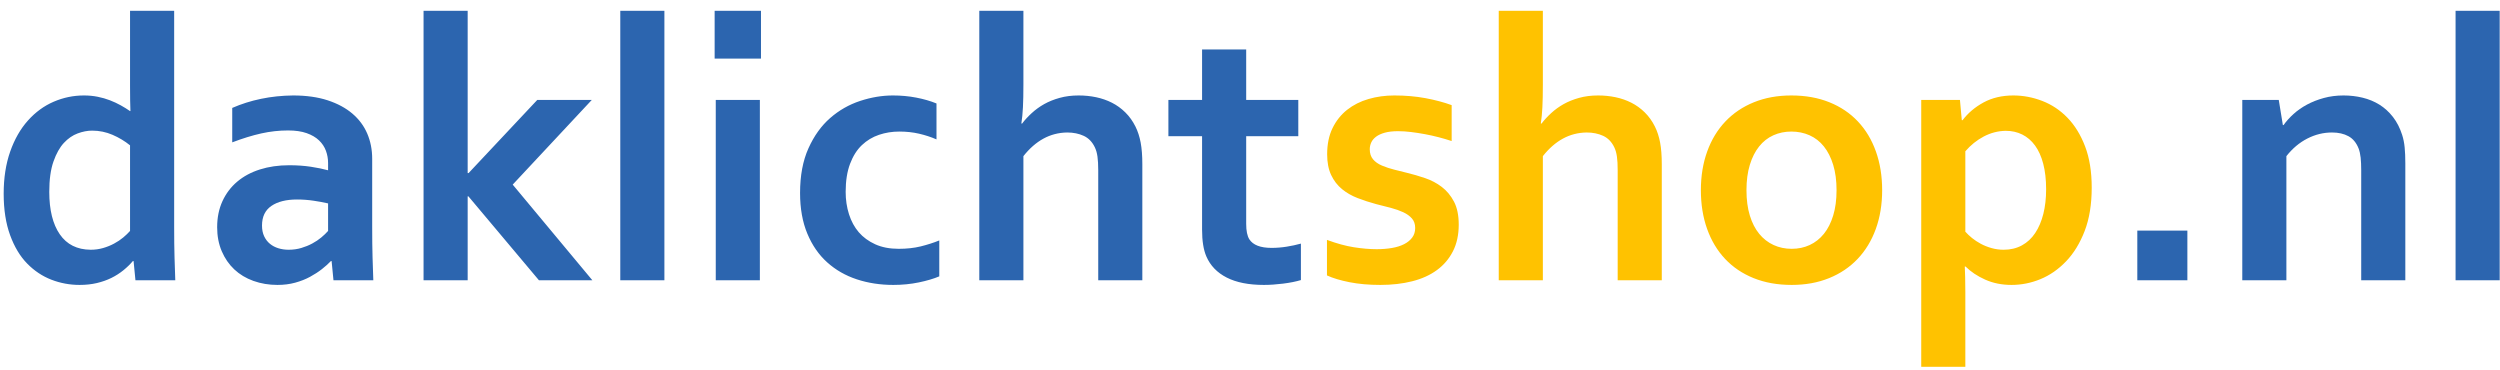
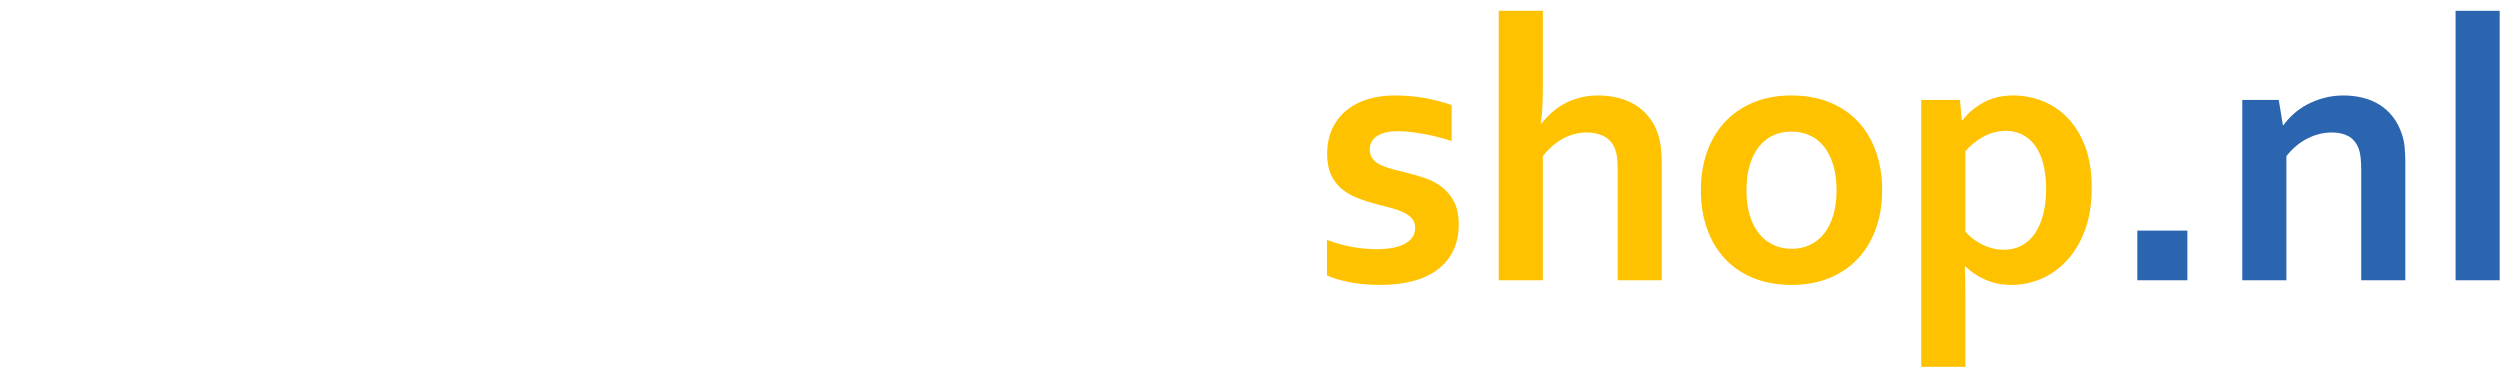
<svg xmlns="http://www.w3.org/2000/svg" width="223px" height="33px" viewBox="0 0 223 33" version="1.1">
  <title>daklichtshop.nl</title>
  <desc>Created with Sketch.</desc>
  <g id="Symbols" stroke="none" stroke-width="1" fill="none" fill-rule="evenodd">
    <g id="header-wit" transform="translate(-165, -56)" fill-rule="nonzero">
      <g id="header">
        <g id="Menu" transform="translate(0, 35)">
          <g id="daklichtshop.nl" transform="translate(165.328, 21.961)">
-             <path d="M6.773,24.454 C7.327,24.454 7.839,24.399 8.309,24.288 C8.779,24.177 9.211,24.025 9.604,23.832 C9.997,23.638 10.357,23.408 10.683,23.143 C11.01,22.877 11.289,22.606 11.521,22.329 L11.521,22.329 L11.588,22.329 L11.754,24.039 L15.307,24.039 C15.285,23.441 15.262,22.761 15.24,21.997 C15.218,21.233 15.207,20.32 15.207,19.258 L15.207,0 L11.272,0 L11.272,6.69 C11.272,7.166 11.275,7.606 11.281,8.01 C11.286,8.414 11.295,8.727 11.306,8.948 L11.306,8.948 L11.272,8.948 C11.018,8.771 10.741,8.6 10.442,8.434 C10.144,8.268 9.823,8.118 9.479,7.985 C9.136,7.853 8.771,7.747 8.384,7.67 C7.996,7.592 7.587,7.554 7.155,7.554 C6.226,7.554 5.329,7.739 4.466,8.11 C3.603,8.481 2.836,9.04 2.167,9.787 C1.497,10.534 0.968,11.458 0.581,12.559 C0.194,13.66 0,14.914 0,16.319 C0,17.736 0.191,18.967 0.573,20.013 C0.955,21.059 1.464,21.906 2.1,22.553 C2.736,23.201 3.456,23.679 4.258,23.989 C5.061,24.299 5.899,24.454 6.773,24.454 Z M7.753,21.316 C6.547,21.305 5.631,20.846 5.005,19.938 C4.38,19.031 4.067,17.769 4.067,16.153 C4.067,15.058 4.192,14.156 4.441,13.447 C4.69,12.739 5,12.186 5.371,11.787 C5.741,11.389 6.151,11.106 6.599,10.94 C7.047,10.774 7.476,10.691 7.886,10.691 C8.528,10.691 9.136,10.816 9.712,11.065 C10.287,11.314 10.808,11.627 11.272,12.003 L11.272,12.003 L11.272,19.64 C11.106,19.828 10.904,20.021 10.667,20.221 C10.429,20.42 10.155,20.603 9.845,20.769 C9.535,20.935 9.206,21.067 8.857,21.167 C8.508,21.267 8.14,21.316 7.753,21.316 Z M24.421,24.454 C24.985,24.454 25.511,24.388 25.998,24.255 C26.485,24.122 26.928,23.948 27.326,23.732 C27.725,23.516 28.079,23.286 28.389,23.043 C28.699,22.799 28.964,22.562 29.186,22.329 L29.186,22.329 L29.252,22.329 L29.418,24.039 L32.971,24.039 C32.949,23.441 32.926,22.761 32.904,21.997 C32.882,21.233 32.871,20.32 32.871,19.258 L32.871,13.198 C32.871,12.39 32.724,11.643 32.431,10.957 C32.138,10.271 31.695,9.676 31.103,9.172 C30.511,8.669 29.775,8.273 28.895,7.985 C28.015,7.698 26.989,7.554 25.815,7.554 C24.819,7.565 23.868,7.664 22.96,7.853 C22.052,8.041 21.195,8.312 20.387,8.666 L20.387,8.666 L20.387,11.737 C21.316,11.383 22.18,11.118 22.977,10.94 C23.773,10.763 24.57,10.675 25.367,10.675 C26.02,10.675 26.574,10.755 27.027,10.916 C27.481,11.076 27.849,11.292 28.131,11.563 C28.414,11.834 28.618,12.144 28.746,12.493 C28.873,12.841 28.937,13.204 28.937,13.58 L28.937,13.58 L28.937,14.228 C28.494,14.106 27.979,14.001 27.393,13.912 C26.806,13.824 26.164,13.779 25.467,13.779 C24.515,13.779 23.646,13.904 22.86,14.153 C22.075,14.402 21.399,14.764 20.835,15.24 C20.271,15.716 19.831,16.297 19.515,16.983 C19.2,17.67 19.042,18.444 19.042,19.308 C19.042,20.093 19.178,20.805 19.449,21.441 C19.72,22.077 20.093,22.62 20.569,23.068 C21.045,23.516 21.615,23.859 22.279,24.097 C22.943,24.335 23.657,24.454 24.421,24.454 Z M25.417,21.316 C25.096,21.316 24.792,21.272 24.504,21.184 C24.216,21.095 23.964,20.962 23.749,20.785 C23.533,20.608 23.361,20.384 23.234,20.113 C23.107,19.842 23.043,19.523 23.043,19.158 C23.043,18.372 23.322,17.789 23.881,17.407 C24.44,17.025 25.201,16.834 26.164,16.834 C26.662,16.834 27.155,16.87 27.642,16.942 C28.129,17.014 28.56,17.094 28.937,17.183 L28.937,17.183 L28.937,19.64 C28.771,19.828 28.569,20.021 28.331,20.221 C28.093,20.42 27.824,20.6 27.525,20.76 C27.227,20.921 26.9,21.054 26.546,21.159 C26.192,21.264 25.815,21.316 25.417,21.316 Z M41.388,24.039 L41.388,16.552 L41.454,16.552 L47.746,24.039 L52.511,24.039 L45.405,15.506 L52.461,7.952 L47.597,7.952 L41.471,14.477 L41.388,14.477 L41.388,0 L37.453,0 L37.453,24.039 L41.388,24.039 Z M58.936,24.039 L58.936,0 L55.001,0 L55.001,24.039 L58.936,24.039 Z M67.552,4.267 L67.552,0 L63.418,0 L63.418,4.267 L67.552,4.267 Z M67.452,24.039 L67.452,7.952 L63.518,7.952 L63.518,24.039 L67.452,24.039 Z M79.355,24.454 C80.152,24.454 80.91,24.379 81.63,24.23 C82.349,24.081 82.958,23.901 83.456,23.69 L83.456,23.69 L83.456,20.486 C82.936,20.697 82.382,20.874 81.796,21.018 C81.209,21.161 80.556,21.233 79.837,21.233 C79.029,21.233 78.329,21.098 77.737,20.827 C77.145,20.556 76.658,20.199 76.276,19.756 C75.894,19.313 75.604,18.779 75.404,18.154 C75.205,17.528 75.105,16.862 75.105,16.153 C75.105,15.179 75.236,14.347 75.496,13.655 C75.756,12.963 76.107,12.407 76.55,11.986 C76.993,11.566 77.502,11.259 78.077,11.065 C78.653,10.871 79.256,10.774 79.887,10.774 C80.518,10.774 81.107,10.838 81.655,10.965 C82.203,11.093 82.72,11.261 83.207,11.472 L83.207,11.472 L83.207,8.268 C82.665,8.046 82.062,7.872 81.397,7.745 C80.733,7.617 80.042,7.554 79.322,7.554 C78.359,7.554 77.383,7.717 76.392,8.043 C75.402,8.37 74.511,8.879 73.719,9.571 C72.928,10.263 72.283,11.162 71.785,12.269 C71.287,13.375 71.038,14.703 71.038,16.253 C71.038,17.636 71.254,18.846 71.686,19.88 C72.117,20.915 72.709,21.77 73.462,22.445 C74.215,23.12 75.094,23.624 76.102,23.956 C77.109,24.288 78.193,24.454 79.355,24.454 Z M90.96,24.039 L90.96,12.966 C91.502,12.28 92.097,11.759 92.745,11.405 C93.392,11.051 94.098,10.868 94.861,10.857 C95.415,10.857 95.907,10.957 96.339,11.156 C96.771,11.355 97.103,11.699 97.335,12.186 C97.446,12.418 97.523,12.692 97.567,13.007 C97.612,13.323 97.634,13.729 97.634,14.228 L97.634,14.228 L97.634,24.039 L101.568,24.039 L101.568,13.696 C101.568,12.933 101.519,12.285 101.419,11.754 C101.319,11.223 101.164,10.747 100.954,10.326 C100.711,9.839 100.409,9.419 100.049,9.064 C99.69,8.71 99.291,8.423 98.854,8.201 C98.417,7.98 97.946,7.817 97.443,7.711 C96.939,7.606 96.422,7.554 95.891,7.554 C95.271,7.554 94.704,7.626 94.189,7.77 C93.674,7.913 93.215,8.099 92.811,8.326 C92.407,8.553 92.036,8.821 91.699,9.131 C91.361,9.441 91.076,9.751 90.844,10.061 L90.844,10.061 L90.777,10.061 C90.844,9.629 90.891,9.145 90.918,8.608 C90.946,8.071 90.96,7.388 90.96,6.558 L90.96,6.558 L90.96,0 L87.025,0 L87.025,24.039 L90.96,24.039 Z M112.409,24.454 C112.94,24.454 113.513,24.415 114.127,24.338 C114.742,24.26 115.27,24.155 115.713,24.022 L115.713,24.022 L115.713,20.769 C115.314,20.879 114.891,20.971 114.443,21.042 C113.995,21.114 113.544,21.15 113.09,21.15 C112.105,21.15 111.446,20.896 111.114,20.387 C110.926,20.088 110.832,19.629 110.832,19.009 L110.832,19.009 L110.832,11.189 L115.48,11.189 L115.48,7.952 L110.832,7.952 L110.832,3.453 L106.897,3.453 L106.897,7.952 L103.893,7.952 L103.893,11.189 L106.897,11.189 L106.897,19.523 C106.897,20.531 107.025,21.327 107.279,21.914 C107.633,22.733 108.239,23.361 109.097,23.798 C109.955,24.236 111.059,24.454 112.409,24.454 Z" id="daklicht" fill="#2C65AF" />
            <path d="M122.802,24.454 C123.831,24.454 124.775,24.346 125.632,24.13 C126.49,23.915 127.226,23.583 127.84,23.134 C128.455,22.686 128.933,22.124 129.276,21.449 C129.619,20.774 129.791,19.983 129.791,19.075 C129.791,18.245 129.65,17.562 129.368,17.025 C129.085,16.488 128.723,16.051 128.28,15.713 C127.838,15.376 127.34,15.113 126.786,14.925 C126.233,14.737 125.679,14.576 125.126,14.443 C124.772,14.355 124.407,14.264 124.03,14.169 C123.654,14.075 123.294,13.956 122.951,13.812 C122.608,13.669 122.34,13.48 122.146,13.248 C121.952,13.016 121.855,12.717 121.855,12.352 C121.855,12.141 121.9,11.939 121.988,11.746 C122.077,11.552 122.221,11.38 122.42,11.231 C122.619,11.082 122.879,10.963 123.2,10.874 C123.521,10.785 123.914,10.741 124.379,10.741 C124.744,10.741 125.132,10.766 125.541,10.816 C125.951,10.866 126.363,10.929 126.778,11.007 C127.193,11.084 127.602,11.176 128.006,11.281 C128.41,11.386 128.795,11.499 129.16,11.621 L129.16,11.621 L129.16,8.417 C128.463,8.162 127.683,7.955 126.819,7.794 C125.956,7.634 125.032,7.554 124.047,7.554 C123.239,7.554 122.472,7.659 121.748,7.869 C121.023,8.079 120.386,8.4 119.838,8.832 C119.291,9.264 118.856,9.809 118.535,10.467 C118.214,11.126 118.054,11.903 118.054,12.8 C118.054,13.53 118.173,14.147 118.411,14.651 C118.649,15.154 118.97,15.572 119.374,15.904 C119.778,16.236 120.245,16.505 120.776,16.709 C121.308,16.914 121.861,17.094 122.437,17.249 C122.89,17.36 123.325,17.47 123.74,17.581 C124.155,17.692 124.523,17.822 124.844,17.971 C125.165,18.121 125.422,18.306 125.616,18.527 C125.809,18.749 125.906,19.031 125.906,19.374 C125.906,19.706 125.818,19.991 125.641,20.229 C125.464,20.467 125.223,20.663 124.918,20.818 C124.614,20.973 124.252,21.087 123.831,21.159 C123.41,21.231 122.957,21.267 122.47,21.267 C121.839,21.267 121.158,21.208 120.428,21.092 C119.697,20.976 118.9,20.757 118.037,20.437 L118.037,20.437 L118.037,23.607 C118.568,23.851 119.241,24.053 120.054,24.213 C120.868,24.374 121.784,24.454 122.802,24.454 Z M137.295,24.039 L137.295,12.966 C137.837,12.28 138.432,11.759 139.08,11.405 C139.727,11.051 140.433,10.868 141.196,10.857 C141.75,10.857 142.242,10.957 142.674,11.156 C143.105,11.355 143.438,11.699 143.67,12.186 C143.781,12.418 143.858,12.692 143.902,13.007 C143.947,13.323 143.969,13.729 143.969,14.228 L143.969,14.228 L143.969,24.039 L147.903,24.039 L147.903,13.696 C147.903,12.933 147.854,12.285 147.754,11.754 C147.654,11.223 147.499,10.747 147.289,10.326 C147.046,9.839 146.744,9.419 146.384,9.064 C146.025,8.71 145.626,8.423 145.189,8.201 C144.752,7.98 144.281,7.817 143.778,7.711 C143.274,7.606 142.757,7.554 142.226,7.554 C141.606,7.554 141.039,7.626 140.524,7.77 C140.009,7.913 139.55,8.099 139.146,8.326 C138.742,8.553 138.371,8.821 138.034,9.131 C137.696,9.441 137.411,9.751 137.179,10.061 L137.179,10.061 L137.112,10.061 C137.179,9.629 137.226,9.145 137.253,8.608 C137.281,8.071 137.295,7.388 137.295,6.558 L137.295,6.558 L137.295,0 L133.36,0 L133.36,24.039 L137.295,24.039 Z M159.491,24.454 C160.72,24.454 161.832,24.252 162.828,23.848 C163.824,23.444 164.674,22.871 165.376,22.13 C166.079,21.388 166.619,20.497 166.995,19.457 C167.371,18.417 167.56,17.266 167.56,16.004 C167.56,14.742 167.374,13.591 167.003,12.551 C166.633,11.51 166.099,10.619 165.401,9.878 C164.704,9.136 163.855,8.564 162.853,8.16 C161.851,7.756 160.72,7.554 159.458,7.554 C158.229,7.554 157.117,7.756 156.121,8.16 C155.125,8.564 154.276,9.136 153.573,9.878 C152.87,10.619 152.33,11.51 151.954,12.551 C151.578,13.591 151.39,14.742 151.39,16.004 C151.39,17.266 151.575,18.417 151.946,19.457 C152.317,20.497 152.851,21.388 153.548,22.13 C154.245,22.871 155.095,23.444 156.096,23.848 C157.098,24.252 158.229,24.454 159.491,24.454 Z M159.491,21.233 C158.905,21.233 158.365,21.12 157.873,20.893 C157.38,20.666 156.954,20.334 156.594,19.897 C156.235,19.46 155.955,18.915 155.756,18.262 C155.557,17.609 155.457,16.856 155.457,16.004 C155.457,15.152 155.557,14.399 155.756,13.746 C155.955,13.093 156.232,12.545 156.586,12.103 C156.94,11.66 157.363,11.328 157.856,11.106 C158.348,10.885 158.882,10.774 159.458,10.774 C160.045,10.774 160.587,10.885 161.085,11.106 C161.583,11.328 162.009,11.66 162.363,12.103 C162.717,12.545 162.994,13.093 163.193,13.746 C163.393,14.399 163.492,15.152 163.492,16.004 C163.492,16.856 163.393,17.609 163.193,18.262 C162.994,18.915 162.717,19.46 162.363,19.897 C162.009,20.334 161.589,20.666 161.102,20.893 C160.615,21.12 160.078,21.233 159.491,21.233 Z M174.98,31.759 L174.98,25.068 C174.98,24.592 174.975,24.153 174.964,23.749 C174.953,23.345 174.942,23.032 174.931,22.811 L174.931,22.811 L174.997,22.811 C175.462,23.275 176.046,23.666 176.749,23.981 C177.451,24.296 178.234,24.454 179.098,24.454 C179.983,24.454 180.844,24.283 181.679,23.939 C182.515,23.596 183.276,23.068 183.962,22.354 C184.648,21.64 185.201,20.738 185.622,19.648 C186.043,18.558 186.253,17.266 186.253,15.771 C186.253,14.355 186.056,13.132 185.664,12.103 C185.271,11.073 184.748,10.221 184.095,9.546 C183.442,8.871 182.692,8.37 181.845,8.043 C180.999,7.717 180.138,7.554 179.264,7.554 C178.257,7.554 177.371,7.761 176.607,8.176 C175.844,8.591 175.218,9.12 174.731,9.762 L174.731,9.762 L174.665,9.762 L174.499,7.952 L171.046,7.952 L171.046,31.759 L174.98,31.759 Z M178.4,21.316 C178.024,21.316 177.662,21.267 177.313,21.167 C176.964,21.067 176.646,20.94 176.358,20.785 C176.071,20.63 175.811,20.459 175.578,20.271 C175.346,20.082 175.146,19.894 174.98,19.706 L174.98,19.706 L174.98,12.534 C175.456,11.981 176.004,11.541 176.624,11.214 C177.244,10.888 177.897,10.719 178.583,10.708 C179.125,10.708 179.618,10.819 180.061,11.04 C180.503,11.261 180.882,11.588 181.198,12.02 C181.513,12.451 181.757,12.993 181.928,13.646 C182.1,14.299 182.186,15.058 182.186,15.921 C182.186,16.729 182.103,17.462 181.937,18.121 C181.771,18.779 181.53,19.346 181.214,19.822 C180.899,20.298 180.503,20.666 180.027,20.926 C179.551,21.186 179.009,21.316 178.4,21.316 Z" id="shop." fill="#FFC200" />
            <path d="M203.618,24.039 L203.618,12.966 C204.16,12.28 204.783,11.757 205.486,11.397 C206.189,11.037 206.922,10.857 207.686,10.857 C208.261,10.857 208.751,10.968 209.155,11.189 C209.559,11.411 209.86,11.776 210.06,12.285 C210.148,12.518 210.209,12.789 210.242,13.099 C210.275,13.409 210.292,13.779 210.292,14.211 L210.292,14.211 L210.292,24.039 L214.227,24.039 L214.227,13.597 C214.227,13.065 214.207,12.598 214.168,12.194 C214.13,11.79 214.055,11.416 213.944,11.073 C213.745,10.453 213.471,9.919 213.123,9.471 C212.774,9.023 212.373,8.658 211.919,8.375 C211.465,8.093 210.964,7.886 210.417,7.753 C209.869,7.62 209.301,7.554 208.715,7.554 C208.095,7.554 207.511,7.628 206.963,7.778 C206.416,7.927 205.915,8.124 205.461,8.367 C205.007,8.611 204.603,8.893 204.249,9.214 C203.895,9.535 203.602,9.861 203.369,10.193 L203.369,10.193 L203.303,10.193 L202.938,7.952 L199.684,7.952 L199.684,24.039 L203.618,24.039 Z M222.644,0 L222.644,24.039 L218.709,24.039 L218.709,0 L222.644,0 Z M194.786,19.606 L194.786,24.039 L190.32,24.039 L190.32,19.606 L194.786,19.606 Z" id="nl" fill="#2C65AF" />
          </g>
        </g>
      </g>
    </g>
  </g>
</svg>